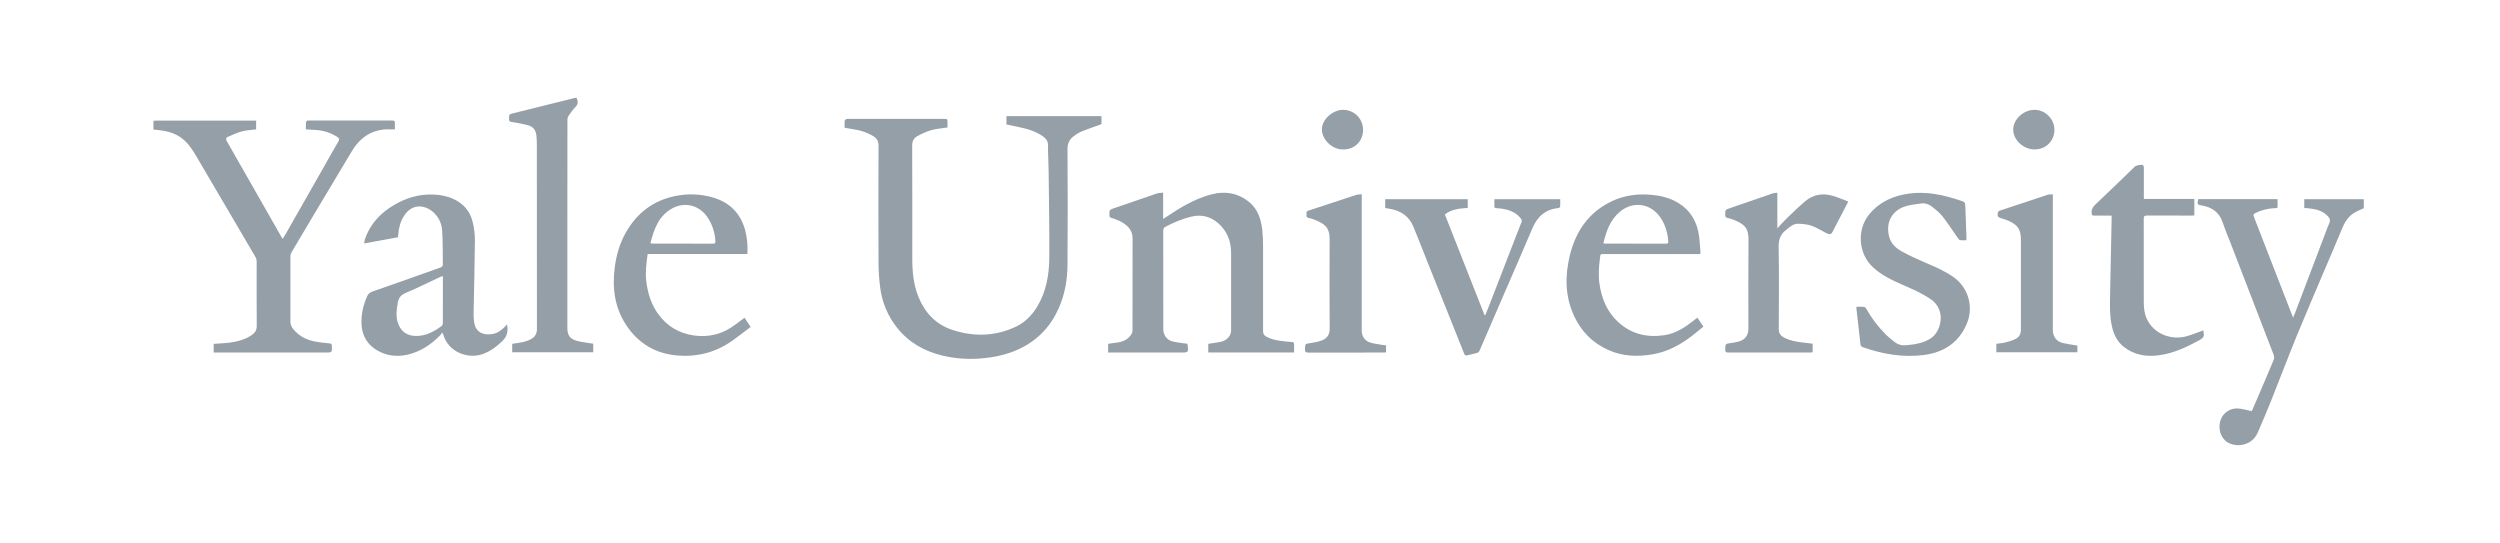
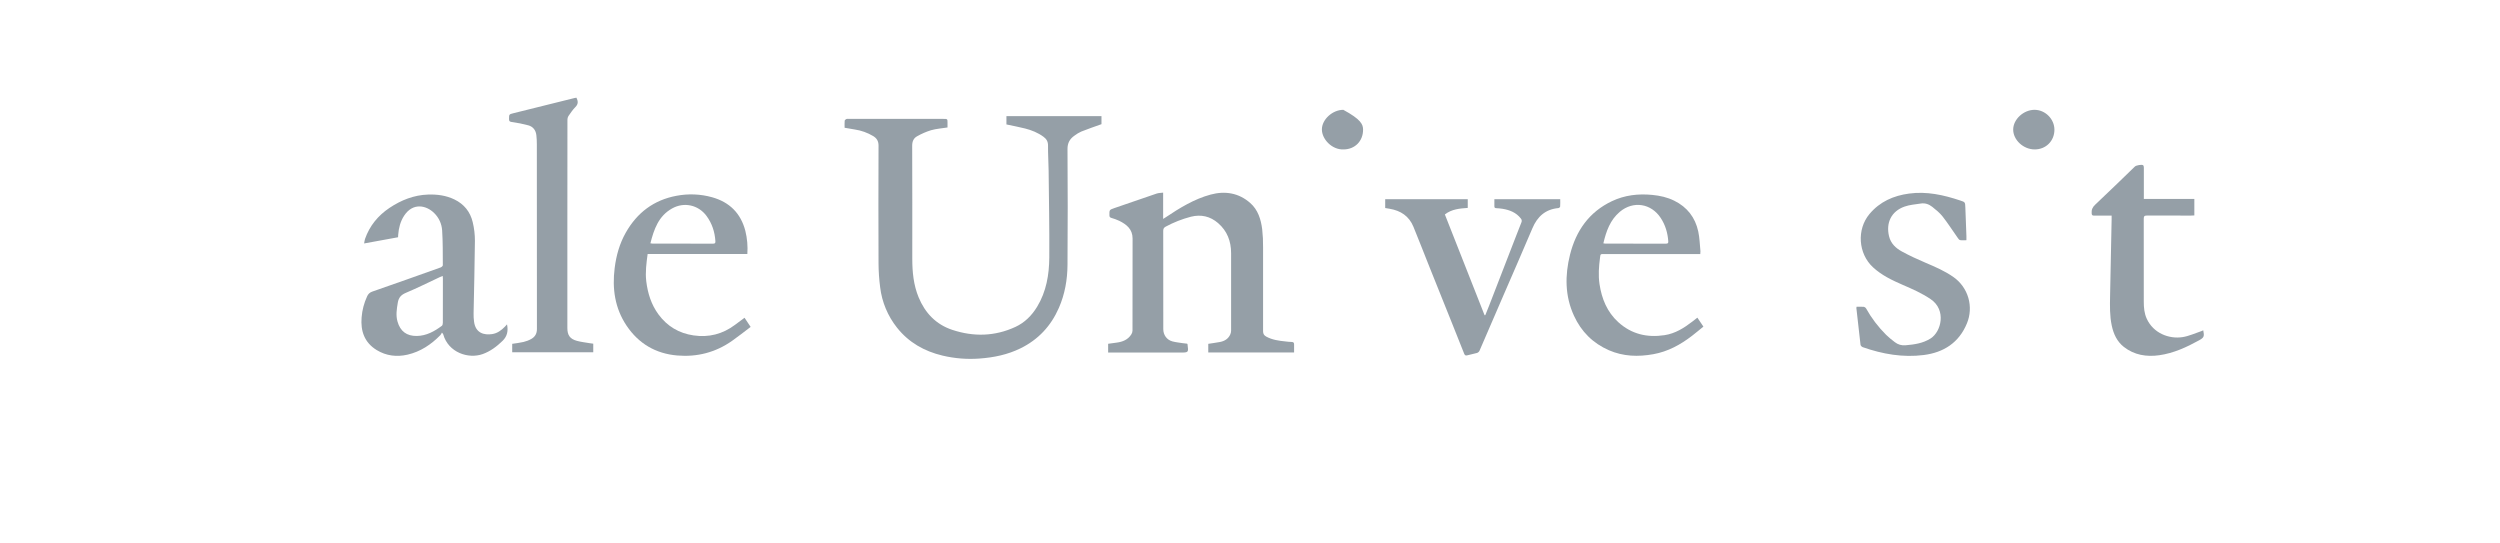
<svg xmlns="http://www.w3.org/2000/svg" width="152" height="33" viewBox="0 0 152 33" fill="none">
-   <path d="M9.329 7.345C9.395 7.34 9.463 7.331 9.528 7.331C11.473 7.331 13.418 7.331 15.363 7.331H15.573V7.866C15.286 7.904 14.993 7.911 14.717 7.986C14.42 8.065 14.137 8.199 13.853 8.322C13.733 8.374 13.72 8.463 13.794 8.589C14.458 9.743 15.114 10.902 15.773 12.059C16.227 12.857 16.683 13.656 17.139 14.454C17.155 14.476 17.173 14.496 17.192 14.516C17.27 14.387 17.346 14.269 17.415 14.147C18.168 12.826 18.92 11.505 19.672 10.182C19.972 9.654 20.266 9.123 20.575 8.6C20.657 8.461 20.62 8.395 20.502 8.322C20.124 8.082 19.693 7.939 19.246 7.906C19.037 7.892 18.826 7.879 18.599 7.864C18.599 7.712 18.593 7.567 18.603 7.425C18.605 7.391 18.653 7.347 18.689 7.333C18.738 7.323 18.789 7.322 18.839 7.328C20.483 7.328 22.127 7.328 23.771 7.328C24.008 7.328 24.008 7.328 24.009 7.561C24.009 7.655 24.009 7.749 24.009 7.869C23.929 7.869 23.859 7.873 23.79 7.869C22.698 7.803 21.924 8.303 21.378 9.216C20.66 10.421 19.939 11.626 19.215 12.83C18.72 13.657 18.227 14.485 17.738 15.315C17.686 15.405 17.658 15.507 17.657 15.611C17.651 16.921 17.651 18.231 17.657 19.541C17.657 19.887 17.897 20.108 18.133 20.31C18.54 20.657 19.043 20.763 19.556 20.829C19.722 20.851 19.889 20.867 20.055 20.881C20.144 20.889 20.174 20.925 20.177 21.019C20.191 21.436 20.194 21.435 19.772 21.435H12.991V20.906C13.187 20.893 13.385 20.88 13.583 20.868C14.069 20.838 14.546 20.759 14.993 20.553C15.114 20.496 15.228 20.428 15.336 20.349C15.522 20.215 15.613 20.047 15.61 19.798C15.599 18.494 15.607 17.19 15.605 15.885C15.605 15.803 15.585 15.722 15.546 15.649C15.044 14.787 14.537 13.929 14.032 13.069C13.329 11.873 12.627 10.677 11.925 9.481C11.687 9.077 11.431 8.684 11.046 8.398C10.64 8.096 10.172 7.967 9.679 7.911C9.562 7.898 9.445 7.89 9.329 7.88V7.345Z" fill="#959FA7" />
  <path d="M61.191 7.566V7.06H66.97V7.55C66.55 7.701 66.145 7.838 65.749 7.996C65.596 8.064 65.452 8.15 65.32 8.252C65.042 8.45 64.901 8.694 64.904 9.067C64.921 11.414 64.921 13.76 64.904 16.108C64.898 17.006 64.744 17.885 64.382 18.714C63.902 19.817 63.129 20.649 62.042 21.181C61.259 21.564 60.426 21.736 59.562 21.799C58.805 21.856 58.044 21.796 57.305 21.62C56.2 21.357 55.253 20.823 54.539 19.923C53.977 19.216 53.622 18.367 53.514 17.47C53.451 16.99 53.418 16.506 53.415 16.022C53.405 13.63 53.405 11.239 53.415 8.847C53.415 8.573 53.3 8.401 53.091 8.274C52.745 8.067 52.363 7.931 51.965 7.872C51.763 7.84 51.56 7.804 51.352 7.768C51.352 7.618 51.344 7.479 51.357 7.342C51.361 7.302 51.418 7.253 51.462 7.234C51.506 7.216 51.56 7.229 51.61 7.229H57.364C57.609 7.229 57.609 7.229 57.609 7.471V7.75C57.263 7.805 56.927 7.827 56.609 7.917C56.313 8.008 56.029 8.132 55.76 8.285C55.55 8.399 55.461 8.593 55.461 8.855C55.471 11.146 55.467 13.438 55.467 15.729C55.467 16.532 55.541 17.321 55.85 18.072C56.244 19.028 56.907 19.725 57.895 20.054C59.192 20.485 60.487 20.456 61.738 19.876C62.3 19.616 62.731 19.186 63.055 18.654C63.616 17.732 63.789 16.705 63.797 15.656C63.809 13.889 63.775 12.122 63.756 10.355C63.75 9.853 63.714 9.352 63.72 8.851C63.723 8.608 63.626 8.449 63.445 8.316C63.107 8.068 62.724 7.914 62.324 7.812C61.96 7.72 61.585 7.651 61.191 7.566Z" fill="#959FA7" />
  <path d="M72.179 20.895C72.195 20.921 72.2 20.925 72.201 20.93C72.268 21.435 72.268 21.435 71.764 21.435H67.375V20.902C67.546 20.878 67.72 20.854 67.895 20.831C68.257 20.783 68.576 20.656 68.782 20.334C68.827 20.266 68.853 20.187 68.856 20.106C68.861 18.238 68.856 16.371 68.861 14.503C68.861 13.934 68.497 13.647 68.049 13.425C67.892 13.353 67.73 13.293 67.564 13.246C67.479 13.22 67.455 13.178 67.453 13.092C67.448 12.761 67.444 12.759 67.755 12.651C68.612 12.355 69.47 12.057 70.33 11.767C70.446 11.729 70.576 11.732 70.719 11.712V13.31C70.783 13.27 70.823 13.246 70.861 13.221C71.721 12.647 72.601 12.101 73.607 11.83C74.484 11.594 75.316 11.727 76.015 12.343C76.487 12.758 76.663 13.335 76.741 13.936C76.782 14.302 76.8 14.669 76.795 15.037C76.8 16.737 76.8 18.437 76.795 20.137C76.795 20.304 76.857 20.393 76.99 20.466C77.351 20.664 77.748 20.718 78.15 20.759C78.277 20.773 78.405 20.79 78.532 20.791C78.652 20.791 78.686 20.847 78.681 20.956C78.676 21.111 78.681 21.265 78.681 21.428H73.463V20.905C73.699 20.868 73.935 20.838 74.169 20.794C74.451 20.74 74.681 20.604 74.802 20.33C74.834 20.259 74.85 20.183 74.851 20.107C74.854 18.535 74.854 16.963 74.851 15.391C74.851 14.671 74.616 14.046 74.061 13.565C73.579 13.148 73.021 13.023 72.407 13.177C71.873 13.316 71.358 13.519 70.872 13.781C70.756 13.842 70.724 13.917 70.724 14.044C70.728 16.034 70.729 18.024 70.728 20.014C70.728 20.364 70.939 20.663 71.28 20.756C71.488 20.812 71.707 20.832 71.921 20.866C72.005 20.881 72.094 20.886 72.179 20.895Z" fill="#959FA7" />
  <path d="M30.827 19.721C30.908 20.119 30.842 20.442 30.56 20.72C30.203 21.067 29.817 21.359 29.347 21.528C28.474 21.84 27.258 21.43 26.951 20.336C26.944 20.31 26.93 20.286 26.869 20.221C26.843 20.277 26.811 20.329 26.773 20.378C26.212 20.949 25.564 21.383 24.775 21.564C24.12 21.714 23.481 21.636 22.905 21.285C22.161 20.831 21.915 20.131 21.986 19.293C22.021 18.853 22.134 18.423 22.319 18.022C22.346 17.954 22.389 17.892 22.442 17.841C22.497 17.791 22.561 17.753 22.631 17.73C24.02 17.247 25.406 16.758 26.79 16.261C26.845 16.241 26.924 16.172 26.924 16.127C26.92 15.42 26.927 14.711 26.882 14.005C26.856 13.611 26.687 13.239 26.405 12.961C25.924 12.477 25.102 12.3 24.57 13.116C24.341 13.468 24.244 13.856 24.211 14.267C24.207 14.317 24.205 14.366 24.202 14.425L22.139 14.802C22.151 14.708 22.17 14.616 22.194 14.525C22.473 13.728 22.984 13.108 23.678 12.642C24.39 12.166 25.166 11.857 26.032 11.829C26.582 11.811 27.121 11.882 27.626 12.125C28.216 12.41 28.593 12.88 28.741 13.508C28.831 13.881 28.876 14.263 28.875 14.647C28.863 16.113 28.821 17.578 28.794 19.045C28.79 19.217 28.8 19.39 28.823 19.561C28.916 20.265 29.447 20.384 29.921 20.313C30.24 20.265 30.483 20.083 30.701 19.859C30.738 19.818 30.775 19.778 30.827 19.721ZM26.917 16.777C26.85 16.804 26.799 16.822 26.751 16.844C26.06 17.167 25.377 17.51 24.675 17.805C24.38 17.93 24.235 18.098 24.185 18.408C24.122 18.79 24.059 19.166 24.168 19.549C24.336 20.143 24.728 20.436 25.343 20.427C25.929 20.416 26.412 20.147 26.864 19.81C26.909 19.777 26.925 19.684 26.925 19.619C26.929 18.727 26.928 17.834 26.928 16.942C26.928 16.896 26.922 16.848 26.917 16.777Z" fill="#959FA7" />
-   <path d="M136.909 24.998C137.024 24.73 137.143 24.463 137.258 24.192C137.589 23.418 137.922 22.646 138.245 21.869C138.277 21.778 138.277 21.679 138.245 21.588C137.375 19.32 136.501 17.054 135.624 14.79C135.459 14.363 135.278 13.942 135.133 13.511C134.928 12.902 134.49 12.6 133.884 12.496C133.595 12.447 133.579 12.423 133.652 12.107H138.476C138.476 12.264 138.476 12.413 138.476 12.562C138.476 12.679 138.382 12.651 138.317 12.655C137.898 12.667 137.487 12.772 137.113 12.961C137.012 13.013 136.99 13.06 137.031 13.166C137.347 13.969 137.656 14.776 137.968 15.581C138.414 16.734 138.862 17.886 139.312 19.038L139.419 19.313C139.472 19.188 139.51 19.104 139.543 19.019C140.162 17.389 140.781 15.759 141.4 14.129C141.467 13.951 141.528 13.772 141.608 13.601C141.717 13.366 141.638 13.235 141.463 13.074C141.141 12.779 140.737 12.703 140.322 12.661C140.252 12.654 140.181 12.652 140.099 12.648V12.112H143.719V12.658C143.521 12.752 143.312 12.829 143.126 12.945C142.759 13.176 142.547 13.525 142.385 13.927C142.046 14.763 141.682 15.589 141.33 16.42C140.763 17.758 140.186 19.093 139.635 20.438C139.109 21.727 138.617 23.03 138.1 24.323C137.833 24.99 137.555 25.652 137.266 26.31C136.878 27.194 135.779 27.229 135.298 26.79C134.955 26.478 134.842 25.925 135.045 25.452C135.137 25.247 135.293 25.077 135.489 24.967C135.685 24.857 135.911 24.813 136.134 24.841C136.389 24.868 136.636 24.94 136.909 24.998Z" fill="#959FA7" />
  <path d="M103.377 15.446H97.521C97.298 15.446 97.31 15.446 97.281 15.672C97.211 16.204 97.171 16.736 97.25 17.27C97.384 18.167 97.714 18.973 98.394 19.59C99.192 20.315 100.146 20.54 101.204 20.378C101.854 20.279 102.387 19.943 102.894 19.552C102.991 19.477 103.087 19.402 103.2 19.313C103.323 19.494 103.439 19.667 103.567 19.858C103.329 20.051 103.105 20.241 102.873 20.419C102.171 20.959 101.41 21.375 100.528 21.534C99.605 21.703 98.692 21.674 97.823 21.295C96.852 20.871 96.141 20.166 95.697 19.196C95.144 17.991 95.144 16.741 95.457 15.484C95.82 14.031 96.616 12.891 98.003 12.232C98.784 11.861 99.609 11.767 100.464 11.851C100.927 11.896 101.375 11.995 101.796 12.204C102.582 12.592 103.069 13.223 103.253 14.07C103.339 14.464 103.346 14.873 103.387 15.278C103.388 15.335 103.385 15.391 103.377 15.446ZM97.484 14.795C97.524 14.803 97.565 14.808 97.606 14.812C98.836 14.812 100.066 14.812 101.297 14.814C101.41 14.814 101.44 14.772 101.431 14.666C101.394 14.157 101.256 13.684 100.973 13.254C100.39 12.364 99.301 12.194 98.486 12.877C97.898 13.372 97.658 14.054 97.484 14.795Z" fill="#959FA7" />
  <path d="M45.268 19.32L45.639 19.876C45.255 20.166 44.886 20.46 44.501 20.73C43.503 21.428 42.385 21.716 41.18 21.614C39.87 21.504 38.829 20.893 38.095 19.8C37.381 18.735 37.215 17.545 37.372 16.295C37.467 15.537 37.669 14.812 38.049 14.142C38.737 12.928 39.751 12.162 41.13 11.904C41.85 11.766 42.592 11.796 43.298 11.993C44.354 12.29 45.038 12.963 45.317 14.036C45.431 14.496 45.472 14.971 45.439 15.444H39.376C39.301 16.007 39.227 16.551 39.293 17.104C39.383 17.834 39.595 18.517 40.036 19.117C40.569 19.84 41.282 20.263 42.168 20.393C43.094 20.529 43.934 20.315 44.686 19.752C44.872 19.611 45.06 19.472 45.268 19.32ZM39.544 14.793C39.587 14.801 39.629 14.807 39.672 14.811C40.902 14.811 42.132 14.812 43.362 14.814C43.477 14.814 43.502 14.77 43.496 14.664C43.46 14.1 43.293 13.584 42.956 13.128C42.457 12.454 41.584 12.266 40.859 12.676C40.039 13.137 39.764 13.933 39.544 14.793Z" fill="#959FA7" />
  <path d="M35.044 5.939C35.158 6.156 35.163 6.329 34.984 6.508C34.82 6.672 34.69 6.871 34.557 7.062C34.518 7.127 34.499 7.202 34.5 7.277C34.497 9.334 34.495 11.39 34.496 13.446C34.496 15.614 34.496 17.782 34.496 19.95C34.496 20.38 34.656 20.61 35.076 20.724C35.327 20.792 35.59 20.82 35.847 20.865C35.918 20.877 35.989 20.885 36.07 20.896V21.416H31.142V20.905C31.38 20.867 31.607 20.845 31.827 20.792C31.994 20.753 32.155 20.691 32.305 20.607C32.528 20.478 32.645 20.289 32.645 20.005C32.638 16.259 32.636 12.514 32.64 8.77C32.64 8.586 32.631 8.403 32.611 8.22C32.578 7.92 32.411 7.701 32.126 7.621C31.794 7.532 31.456 7.464 31.116 7.419C30.985 7.4 30.948 7.361 30.949 7.236C30.952 6.951 30.947 6.951 31.214 6.884C32.446 6.577 33.678 6.271 34.91 5.965C34.952 5.954 34.996 5.948 35.044 5.939Z" fill="#959FA7" />
  <path d="M112.881 18.651C113.035 18.651 113.18 18.643 113.323 18.655C113.351 18.661 113.377 18.673 113.4 18.689C113.423 18.706 113.442 18.727 113.457 18.751C113.786 19.341 114.197 19.881 114.676 20.357C114.845 20.518 115.023 20.669 115.211 20.807C115.394 20.949 115.624 21.016 115.854 20.993C116.389 20.946 116.91 20.878 117.383 20.577C118.031 20.164 118.353 18.848 117.388 18.191C116.853 17.828 116.269 17.572 115.681 17.318C115.037 17.038 114.405 16.738 113.879 16.252C112.977 15.421 112.879 13.948 113.666 13.01C114.296 12.259 115.129 11.895 116.074 11.769C117.142 11.624 118.168 11.852 119.176 12.188C119.482 12.289 119.481 12.289 119.493 12.612C119.514 13.192 119.537 13.772 119.558 14.352C119.561 14.429 119.558 14.506 119.558 14.605C119.421 14.605 119.291 14.622 119.171 14.598C119.111 14.586 119.06 14.503 119.017 14.443C118.716 14.017 118.434 13.575 118.112 13.164C117.936 12.941 117.705 12.753 117.479 12.574C117.283 12.419 117.048 12.333 116.79 12.374C116.456 12.427 116.108 12.449 115.794 12.561C114.994 12.845 114.656 13.542 114.854 14.365C114.962 14.811 115.269 15.091 115.639 15.293C116.108 15.548 116.595 15.772 117.086 15.981C117.671 16.229 118.252 16.479 118.776 16.849C119.21 17.156 119.527 17.601 119.675 18.111C119.823 18.622 119.793 19.168 119.59 19.659C119.106 20.838 118.174 21.43 116.967 21.585C115.698 21.748 114.458 21.53 113.254 21.108C113.199 21.088 113.129 21.019 113.12 20.968C113.031 20.221 112.949 19.473 112.867 18.726C112.869 18.7 112.873 18.675 112.881 18.651Z" fill="#959FA7" />
  <path d="M90.307 19.16C90.381 18.975 90.458 18.791 90.53 18.605C91.089 17.161 91.648 15.717 92.207 14.273C92.304 14.024 92.398 13.773 92.5 13.526C92.519 13.487 92.526 13.442 92.52 13.399C92.514 13.355 92.495 13.315 92.465 13.282C92.183 12.92 91.791 12.767 91.357 12.695C91.231 12.675 91.103 12.663 90.976 12.658C90.891 12.655 90.856 12.624 90.858 12.539C90.862 12.4 90.858 12.261 90.858 12.11H94.862C94.862 12.262 94.869 12.411 94.857 12.559C94.85 12.582 94.836 12.602 94.818 12.618C94.8 12.634 94.779 12.646 94.755 12.651C93.964 12.721 93.472 13.166 93.171 13.877C92.602 15.216 92.022 16.547 91.442 17.881C90.946 19.032 90.449 20.182 89.951 21.332C89.919 21.393 89.865 21.438 89.801 21.46C89.609 21.516 89.409 21.547 89.217 21.602C89.106 21.633 89.06 21.602 89.019 21.498C88.777 20.881 88.528 20.266 88.283 19.651C87.825 18.509 87.367 17.366 86.908 16.223C86.584 15.411 86.268 14.596 85.936 13.786C85.671 13.14 85.162 12.805 84.487 12.693C84.4 12.679 84.314 12.662 84.22 12.648V12.113H89.239V12.641C88.755 12.676 88.265 12.712 87.848 13.039C88.654 15.085 89.459 17.127 90.262 19.165L90.307 19.16Z" fill="#959FA7" />
  <path d="M130.345 12.094H133.416V13.098C133.346 13.102 133.282 13.107 133.216 13.107C132.324 13.107 131.432 13.111 130.54 13.105C130.392 13.105 130.339 13.138 130.34 13.297C130.345 14.981 130.34 16.664 130.342 18.347C130.342 18.7 130.371 19.047 130.521 19.376C130.928 20.266 131.88 20.622 132.697 20.497C133.086 20.438 133.458 20.26 133.837 20.135C133.878 20.122 133.916 20.101 133.958 20.083C134.031 20.45 134.007 20.523 133.71 20.688C132.946 21.111 132.149 21.476 131.283 21.598C130.516 21.706 129.766 21.592 129.13 21.092C128.711 20.763 128.505 20.307 128.395 19.799C128.267 19.204 128.282 18.602 128.293 18C128.321 16.445 128.355 14.89 128.387 13.336C128.387 13.269 128.387 13.202 128.387 13.109H128.016C127.782 13.109 127.548 13.105 127.314 13.109C127.216 13.109 127.183 13.078 127.173 12.975C127.154 12.752 127.224 12.597 127.392 12.44C128.205 11.677 129.001 10.898 129.803 10.124C129.879 10.05 130.23 9.986 130.302 10.047C130.335 10.075 130.346 10.144 130.346 10.195C130.349 10.758 130.346 11.321 130.346 11.884L130.345 12.094Z" fill="#959FA7" />
-   <path d="M108.062 11.717V13.883C108.281 13.65 108.458 13.446 108.652 13.258C109.013 12.912 109.372 12.562 109.753 12.237C110.25 11.813 110.833 11.729 111.448 11.911C111.754 12.001 112.049 12.131 112.374 12.253C112.221 12.55 112.091 12.807 111.958 13.062C111.789 13.388 111.607 13.708 111.45 14.039C111.348 14.254 111.271 14.289 111.03 14.168C110.737 14.021 110.458 13.836 110.151 13.728C109.895 13.639 109.609 13.613 109.335 13.604C109.046 13.594 108.829 13.782 108.621 13.961C108.617 13.964 108.614 13.969 108.609 13.972C108.239 14.236 108.132 14.584 108.141 15.043C108.171 16.698 108.158 18.353 108.148 20.008C108.148 20.276 108.272 20.421 108.481 20.529C108.844 20.717 109.24 20.784 109.638 20.829L110.209 20.895V21.421C110.15 21.424 110.091 21.433 110.033 21.433C108.383 21.433 106.732 21.433 105.085 21.436C104.94 21.436 104.892 21.399 104.895 21.25C104.902 20.901 104.895 20.904 105.237 20.856C105.402 20.836 105.566 20.804 105.728 20.761C106.11 20.65 106.303 20.382 106.303 19.987C106.303 18.192 106.293 16.398 106.309 14.603C106.315 13.907 106.115 13.644 105.404 13.363C105.279 13.315 105.151 13.276 105.021 13.247C104.928 13.225 104.898 13.179 104.895 13.086C104.887 12.764 104.882 12.758 105.185 12.653C106.057 12.349 106.931 12.049 107.806 11.751C107.876 11.729 107.955 11.731 108.062 11.717Z" fill="#959FA7" />
-   <path d="M82.794 11.81V20.107C82.794 20.446 82.99 20.736 83.318 20.832C83.536 20.895 83.764 20.921 83.987 20.962C84.079 20.979 84.172 20.987 84.272 21V21.425C84.208 21.429 84.149 21.435 84.09 21.435C82.573 21.435 81.057 21.433 79.544 21.439C79.377 21.439 79.339 21.385 79.343 21.23C79.353 20.899 79.347 20.909 79.672 20.859C79.907 20.823 80.149 20.784 80.368 20.698C80.672 20.578 80.847 20.36 80.844 19.994C80.832 18.188 80.832 16.383 80.842 14.577C80.845 13.961 80.682 13.681 80.033 13.401C79.875 13.334 79.71 13.281 79.543 13.243C79.423 13.215 79.429 13.138 79.436 13.055C79.444 12.965 79.391 12.858 79.539 12.81C80.508 12.494 81.474 12.17 82.442 11.854C82.544 11.82 82.658 11.827 82.794 11.81Z" fill="#959FA7" />
-   <path d="M124.812 11.818V12.053C124.812 14.729 124.812 17.404 124.812 20.079C124.812 20.457 125.039 20.767 125.411 20.854C125.702 20.922 126 20.959 126.305 21.011V21.419H121.378V20.901C121.552 20.878 121.731 20.871 121.9 20.827C122.129 20.767 122.364 20.705 122.569 20.594C122.774 20.483 122.873 20.291 122.872 20.039C122.866 18.227 122.866 16.416 122.872 14.605C122.875 13.921 122.669 13.633 121.96 13.361C121.871 13.327 121.779 13.305 121.689 13.277C121.461 13.206 121.421 13.146 121.472 12.909C121.479 12.887 121.492 12.868 121.508 12.851C121.524 12.835 121.543 12.822 121.564 12.814C122.541 12.487 123.519 12.163 124.498 11.841C124.587 11.811 124.692 11.826 124.812 11.818Z" fill="#959FA7" />
  <path d="M123.709 9.085C123.019 9.085 122.397 8.505 122.402 7.871C122.406 7.254 123.033 6.677 123.699 6.677C124.353 6.677 124.914 7.241 124.909 7.896C124.904 8.576 124.389 9.086 123.709 9.085Z" fill="#959FA7" />
-   <path d="M81.682 9.085C80.986 9.112 80.371 8.465 80.371 7.87C80.371 7.263 81.016 6.678 81.673 6.677C81.992 6.68 82.296 6.808 82.521 7.033C82.746 7.258 82.873 7.563 82.875 7.881C82.879 8.579 82.376 9.086 81.682 9.085Z" fill="#959FA7" />
+   <path d="M81.682 9.085C80.986 9.112 80.371 8.465 80.371 7.87C80.371 7.263 81.016 6.678 81.673 6.677C82.746 7.258 82.873 7.563 82.875 7.881C82.879 8.579 82.376 9.086 81.682 9.085Z" fill="#959FA7" />
</svg>